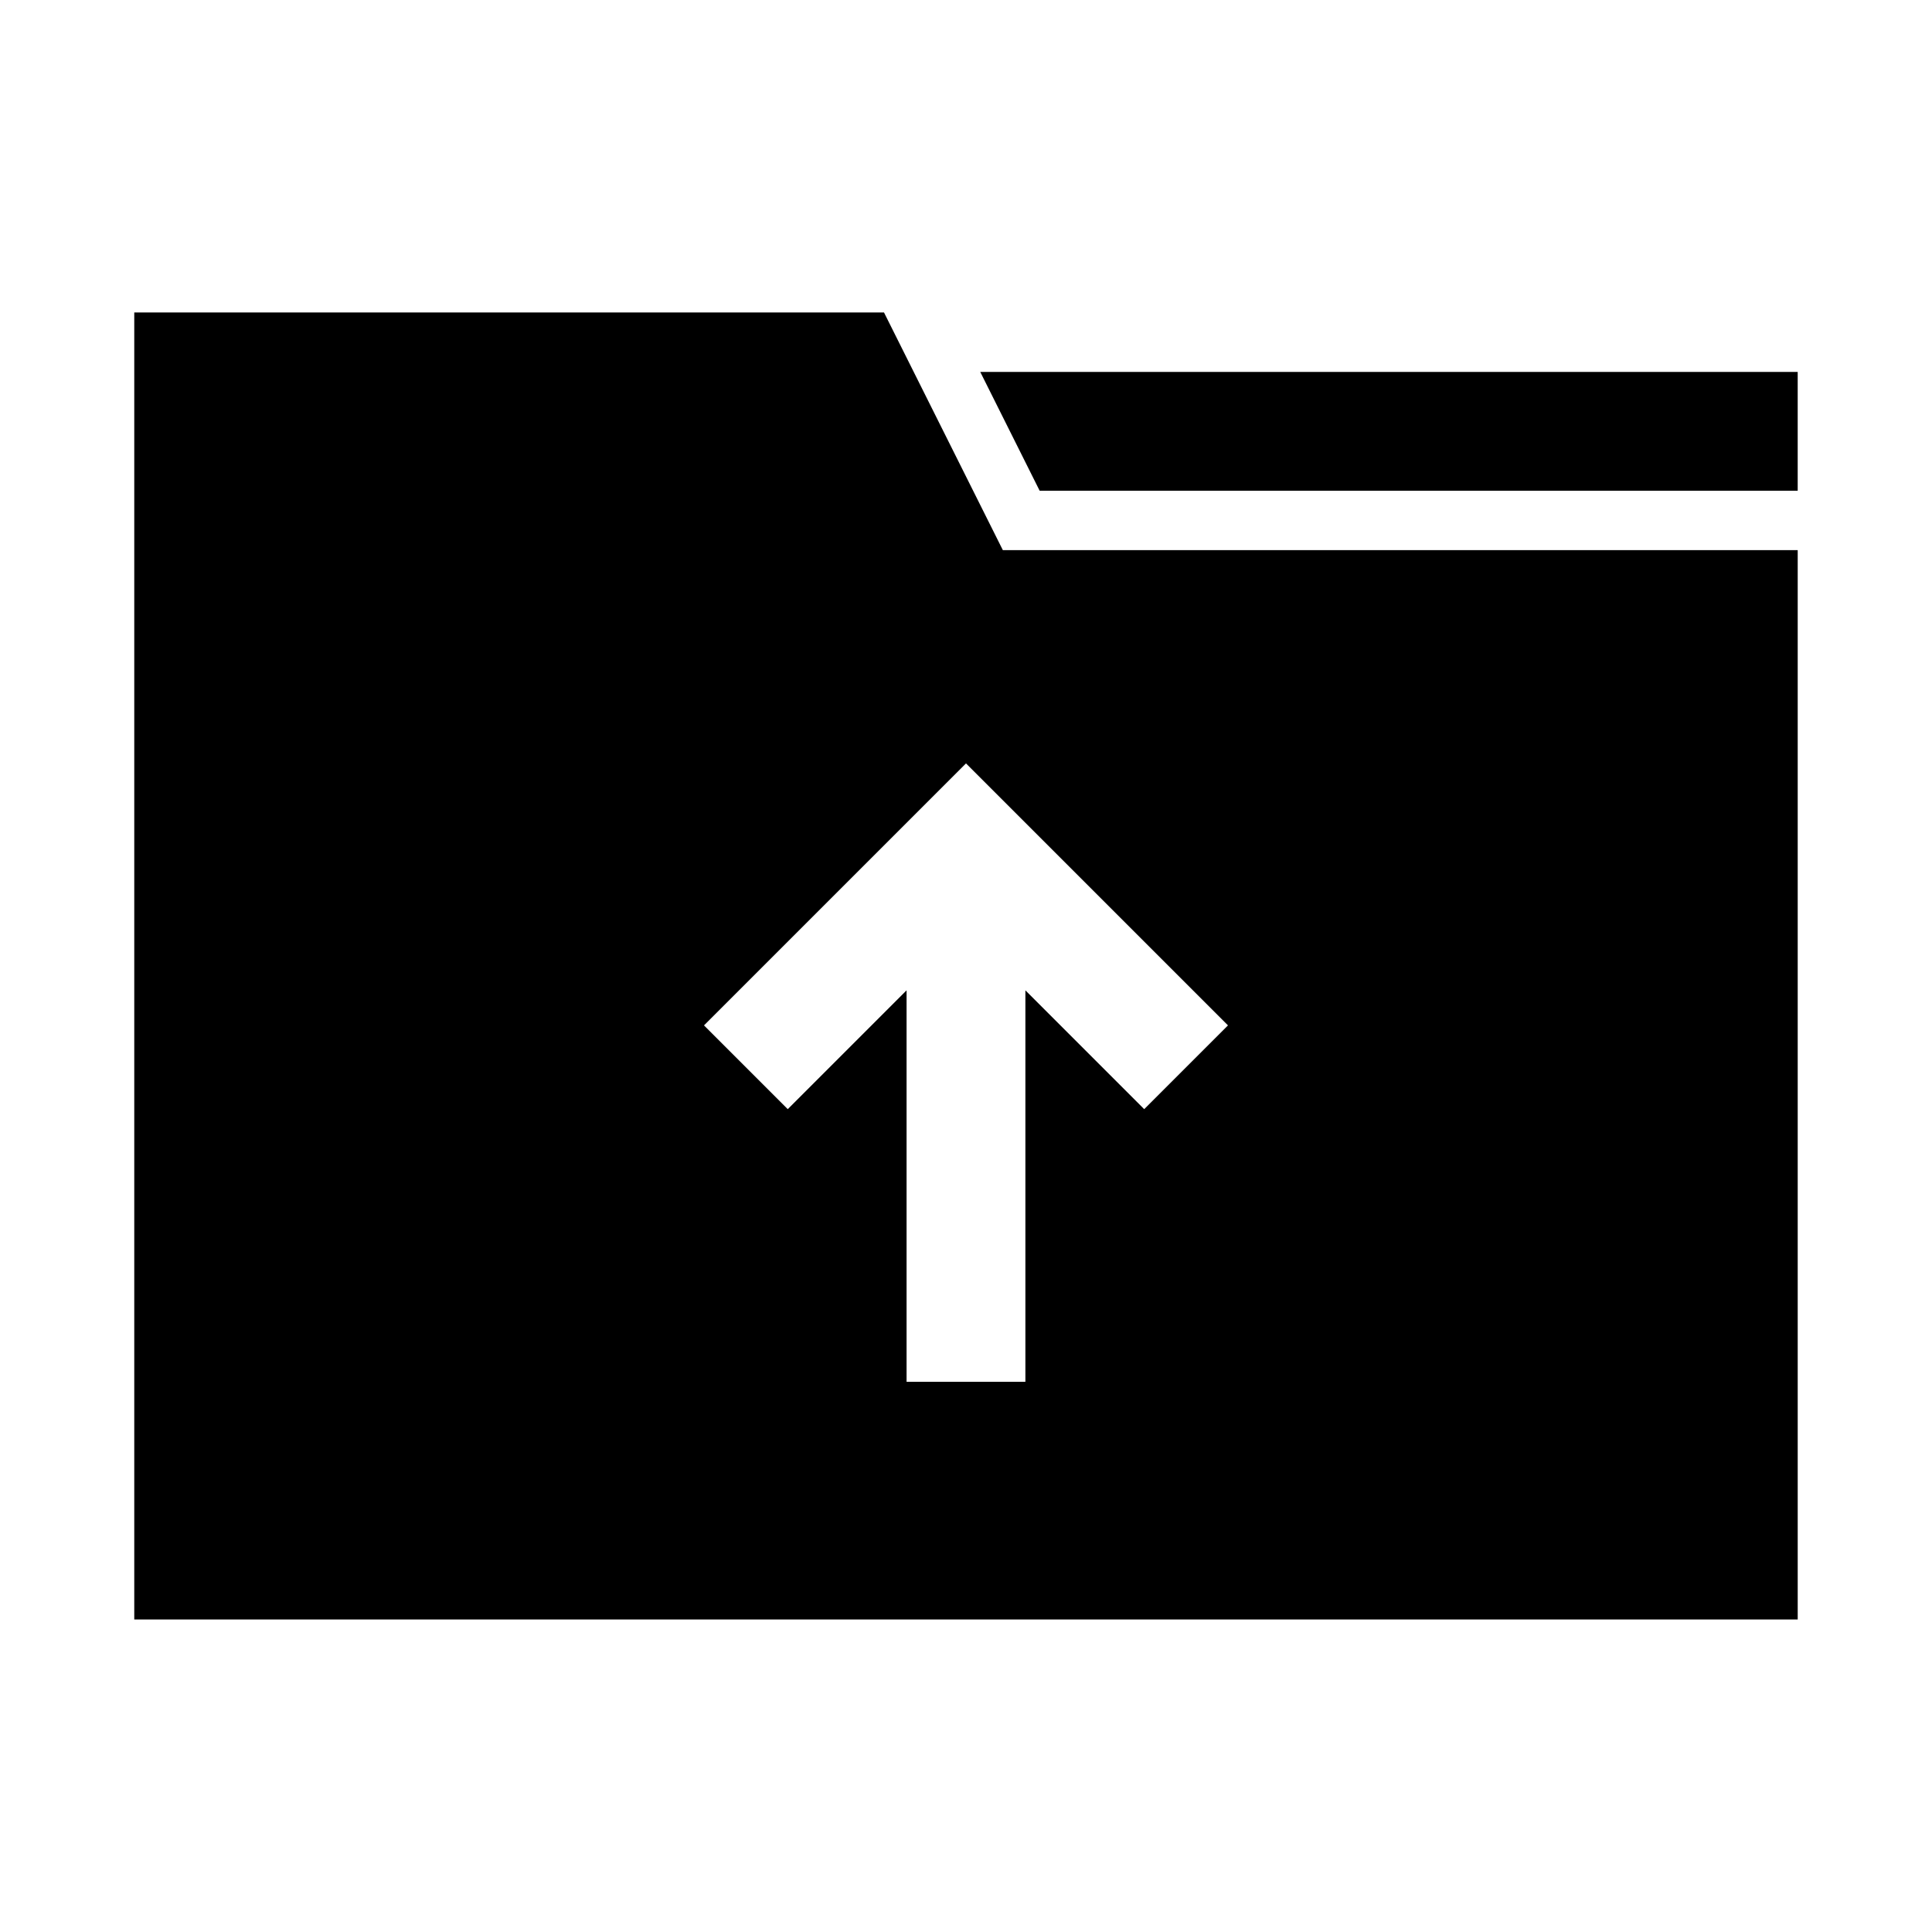
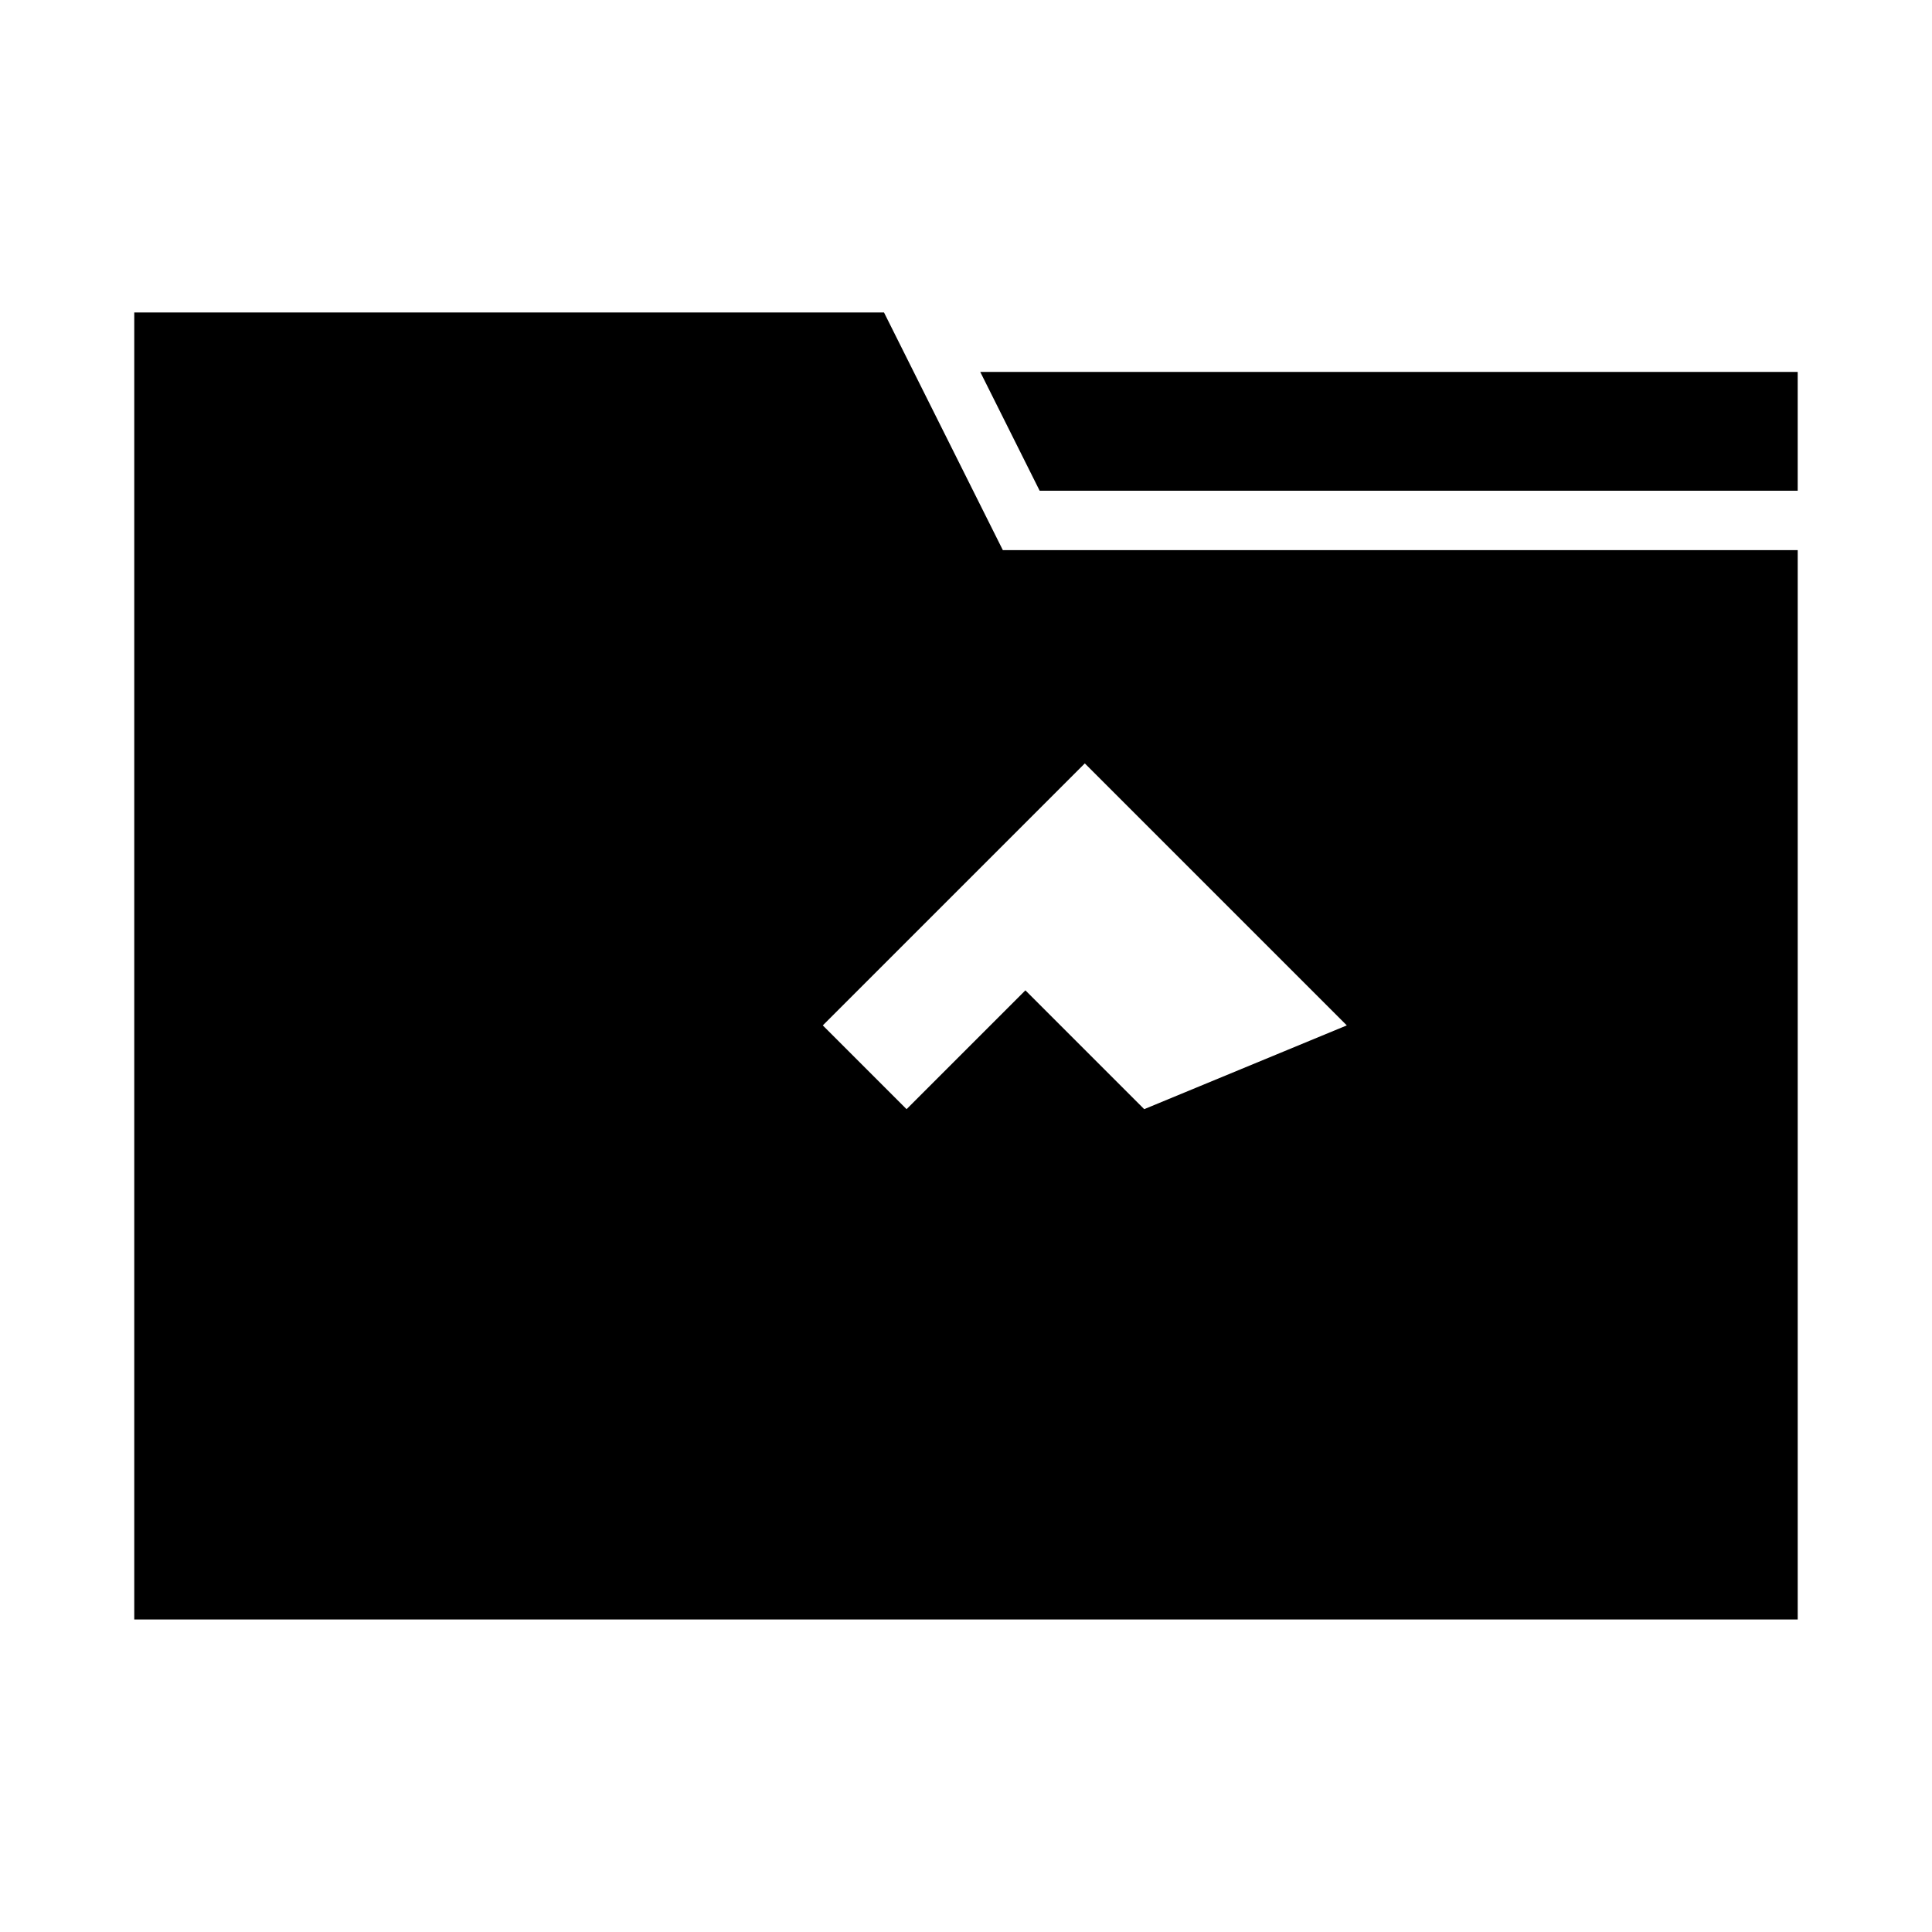
<svg xmlns="http://www.w3.org/2000/svg" fill="#000000" width="800px" height="800px" version="1.1" viewBox="144 144 512 512">
-   <path d="m378.27 226.81h-198.69v346.37h440.83v-283.39h-210.65zm68.957 211.13-31.488-31.488v103.75h-31.488v-103.75l-31.488 31.488-22.199-22.199 69.434-69.43 69.43 69.43zm173.18-195.38v31.488h-200.89l-15.742-31.488z" />
+   <path d="m378.27 226.81h-198.69v346.37h440.83v-283.39h-210.65zm68.957 211.13-31.488-31.488v103.75v-103.75l-31.488 31.488-22.199-22.199 69.434-69.43 69.43 69.43zm173.18-195.38v31.488h-200.89l-15.742-31.488z" />
</svg>